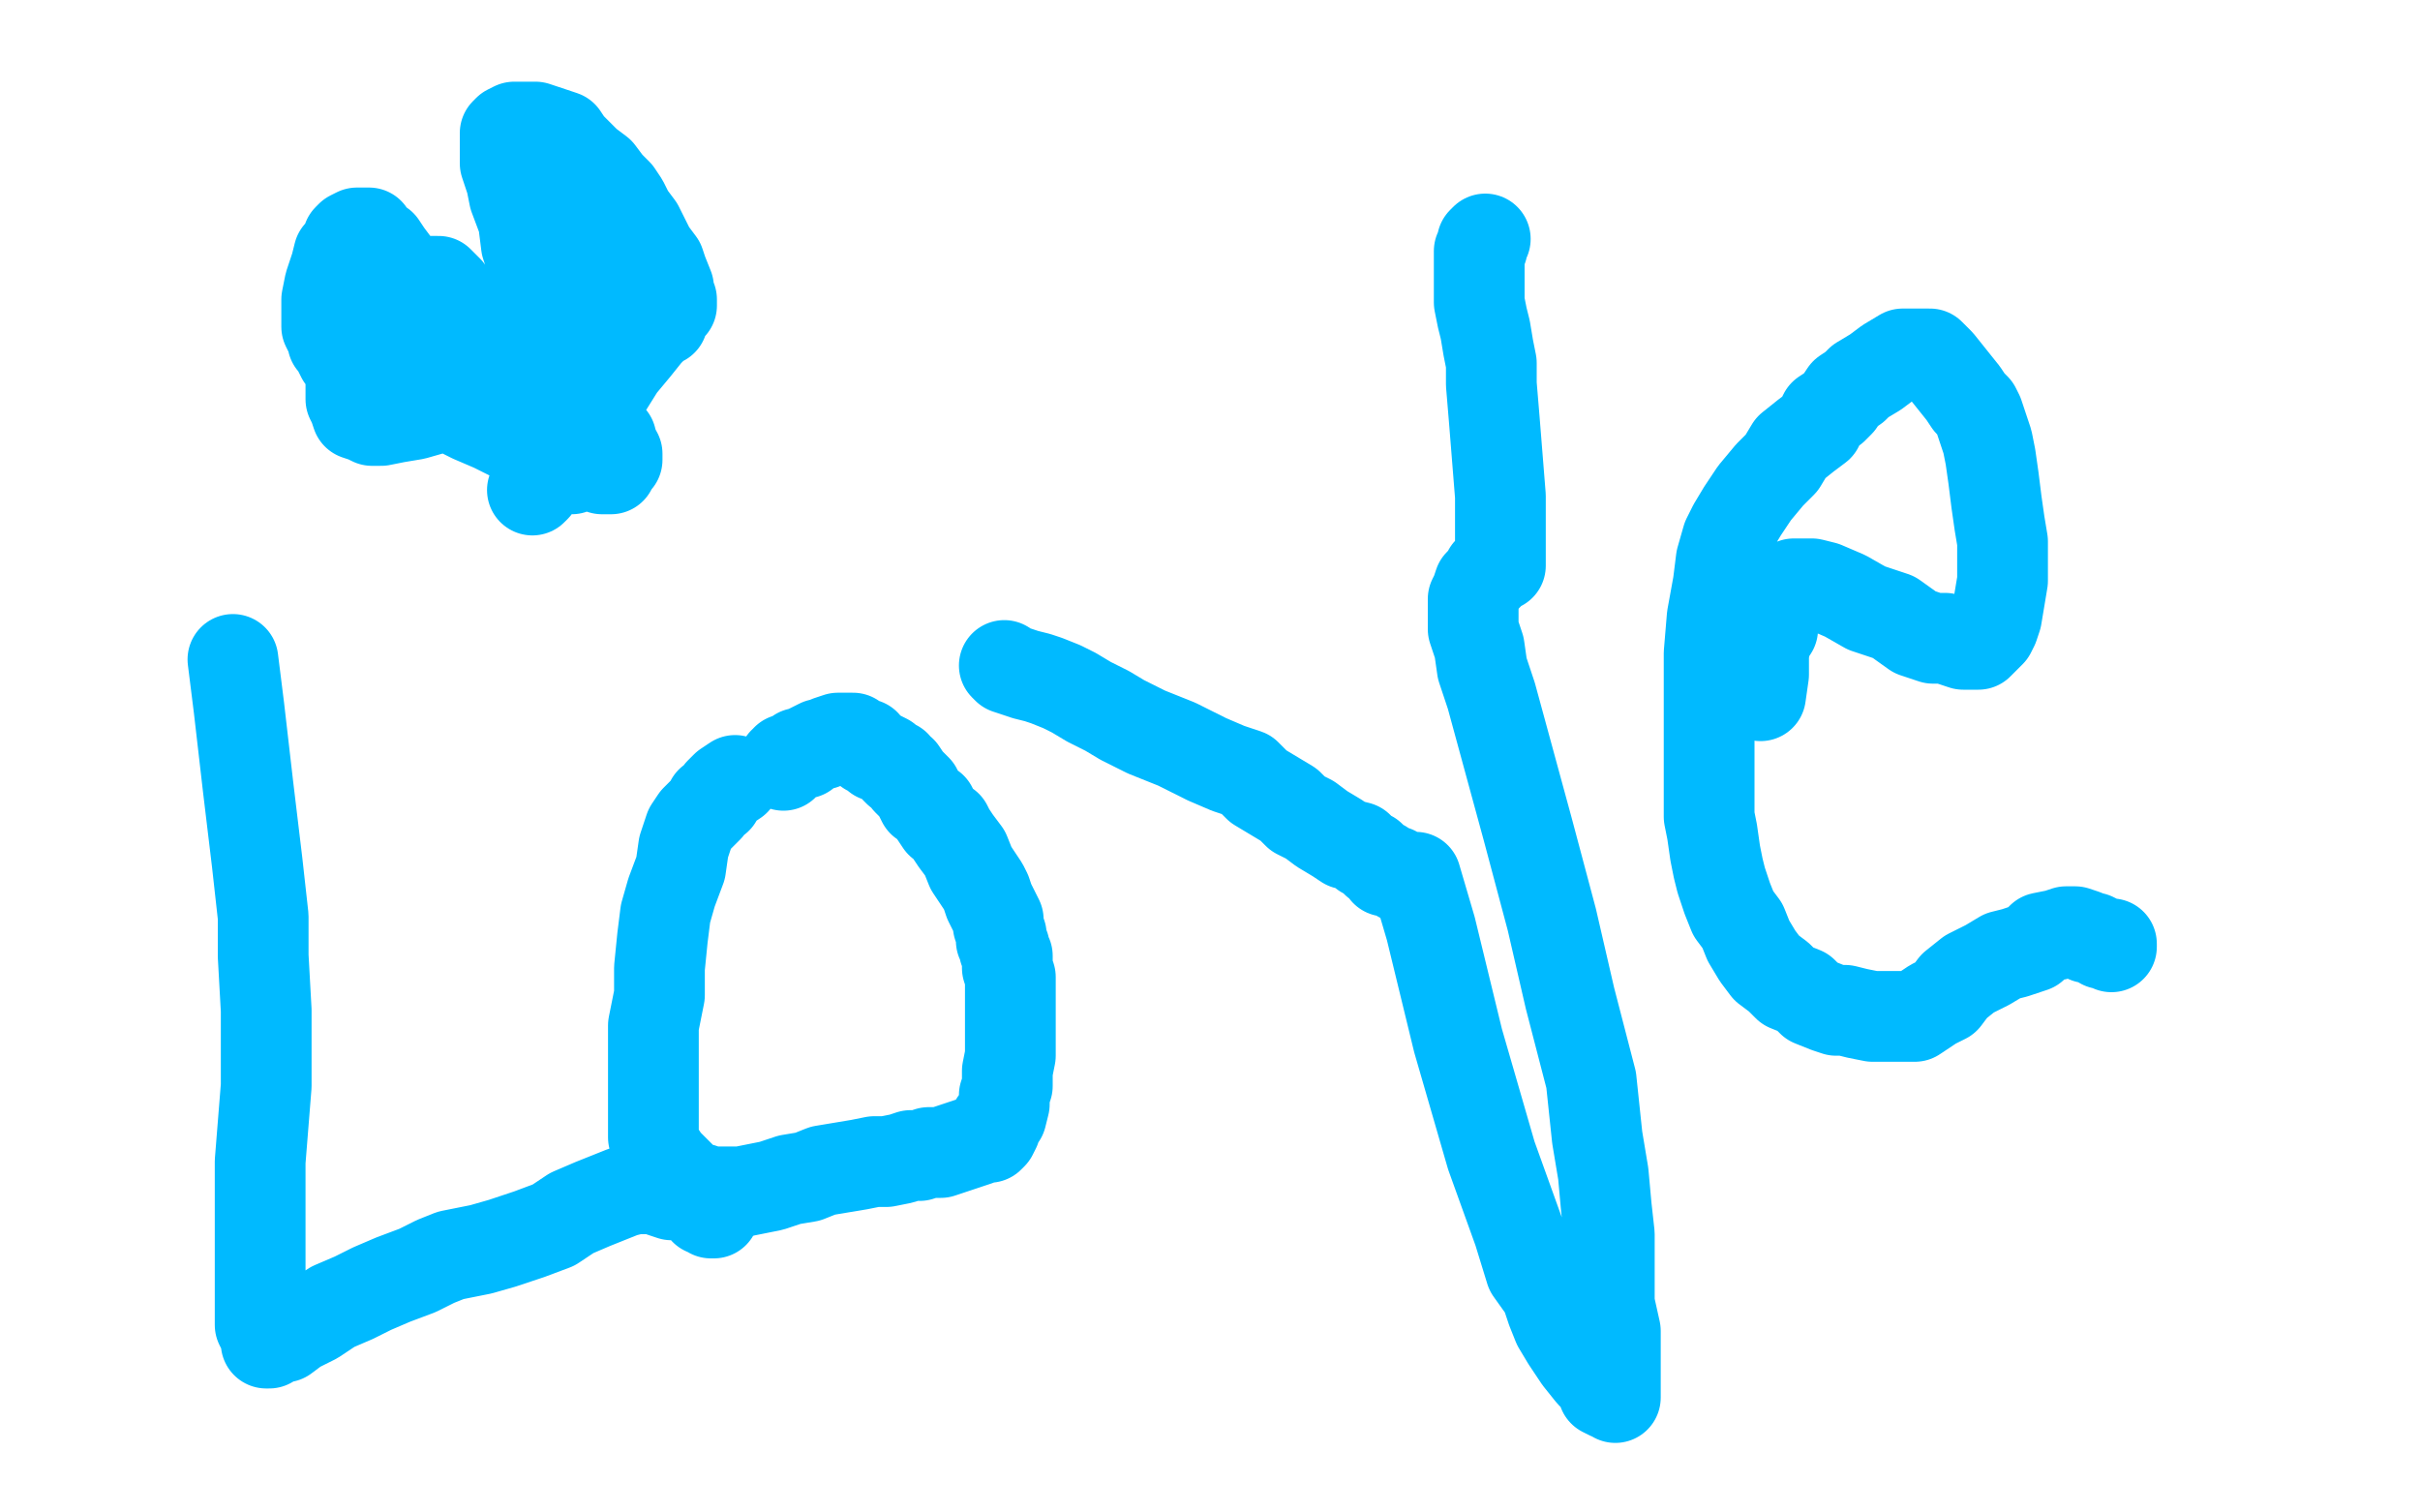
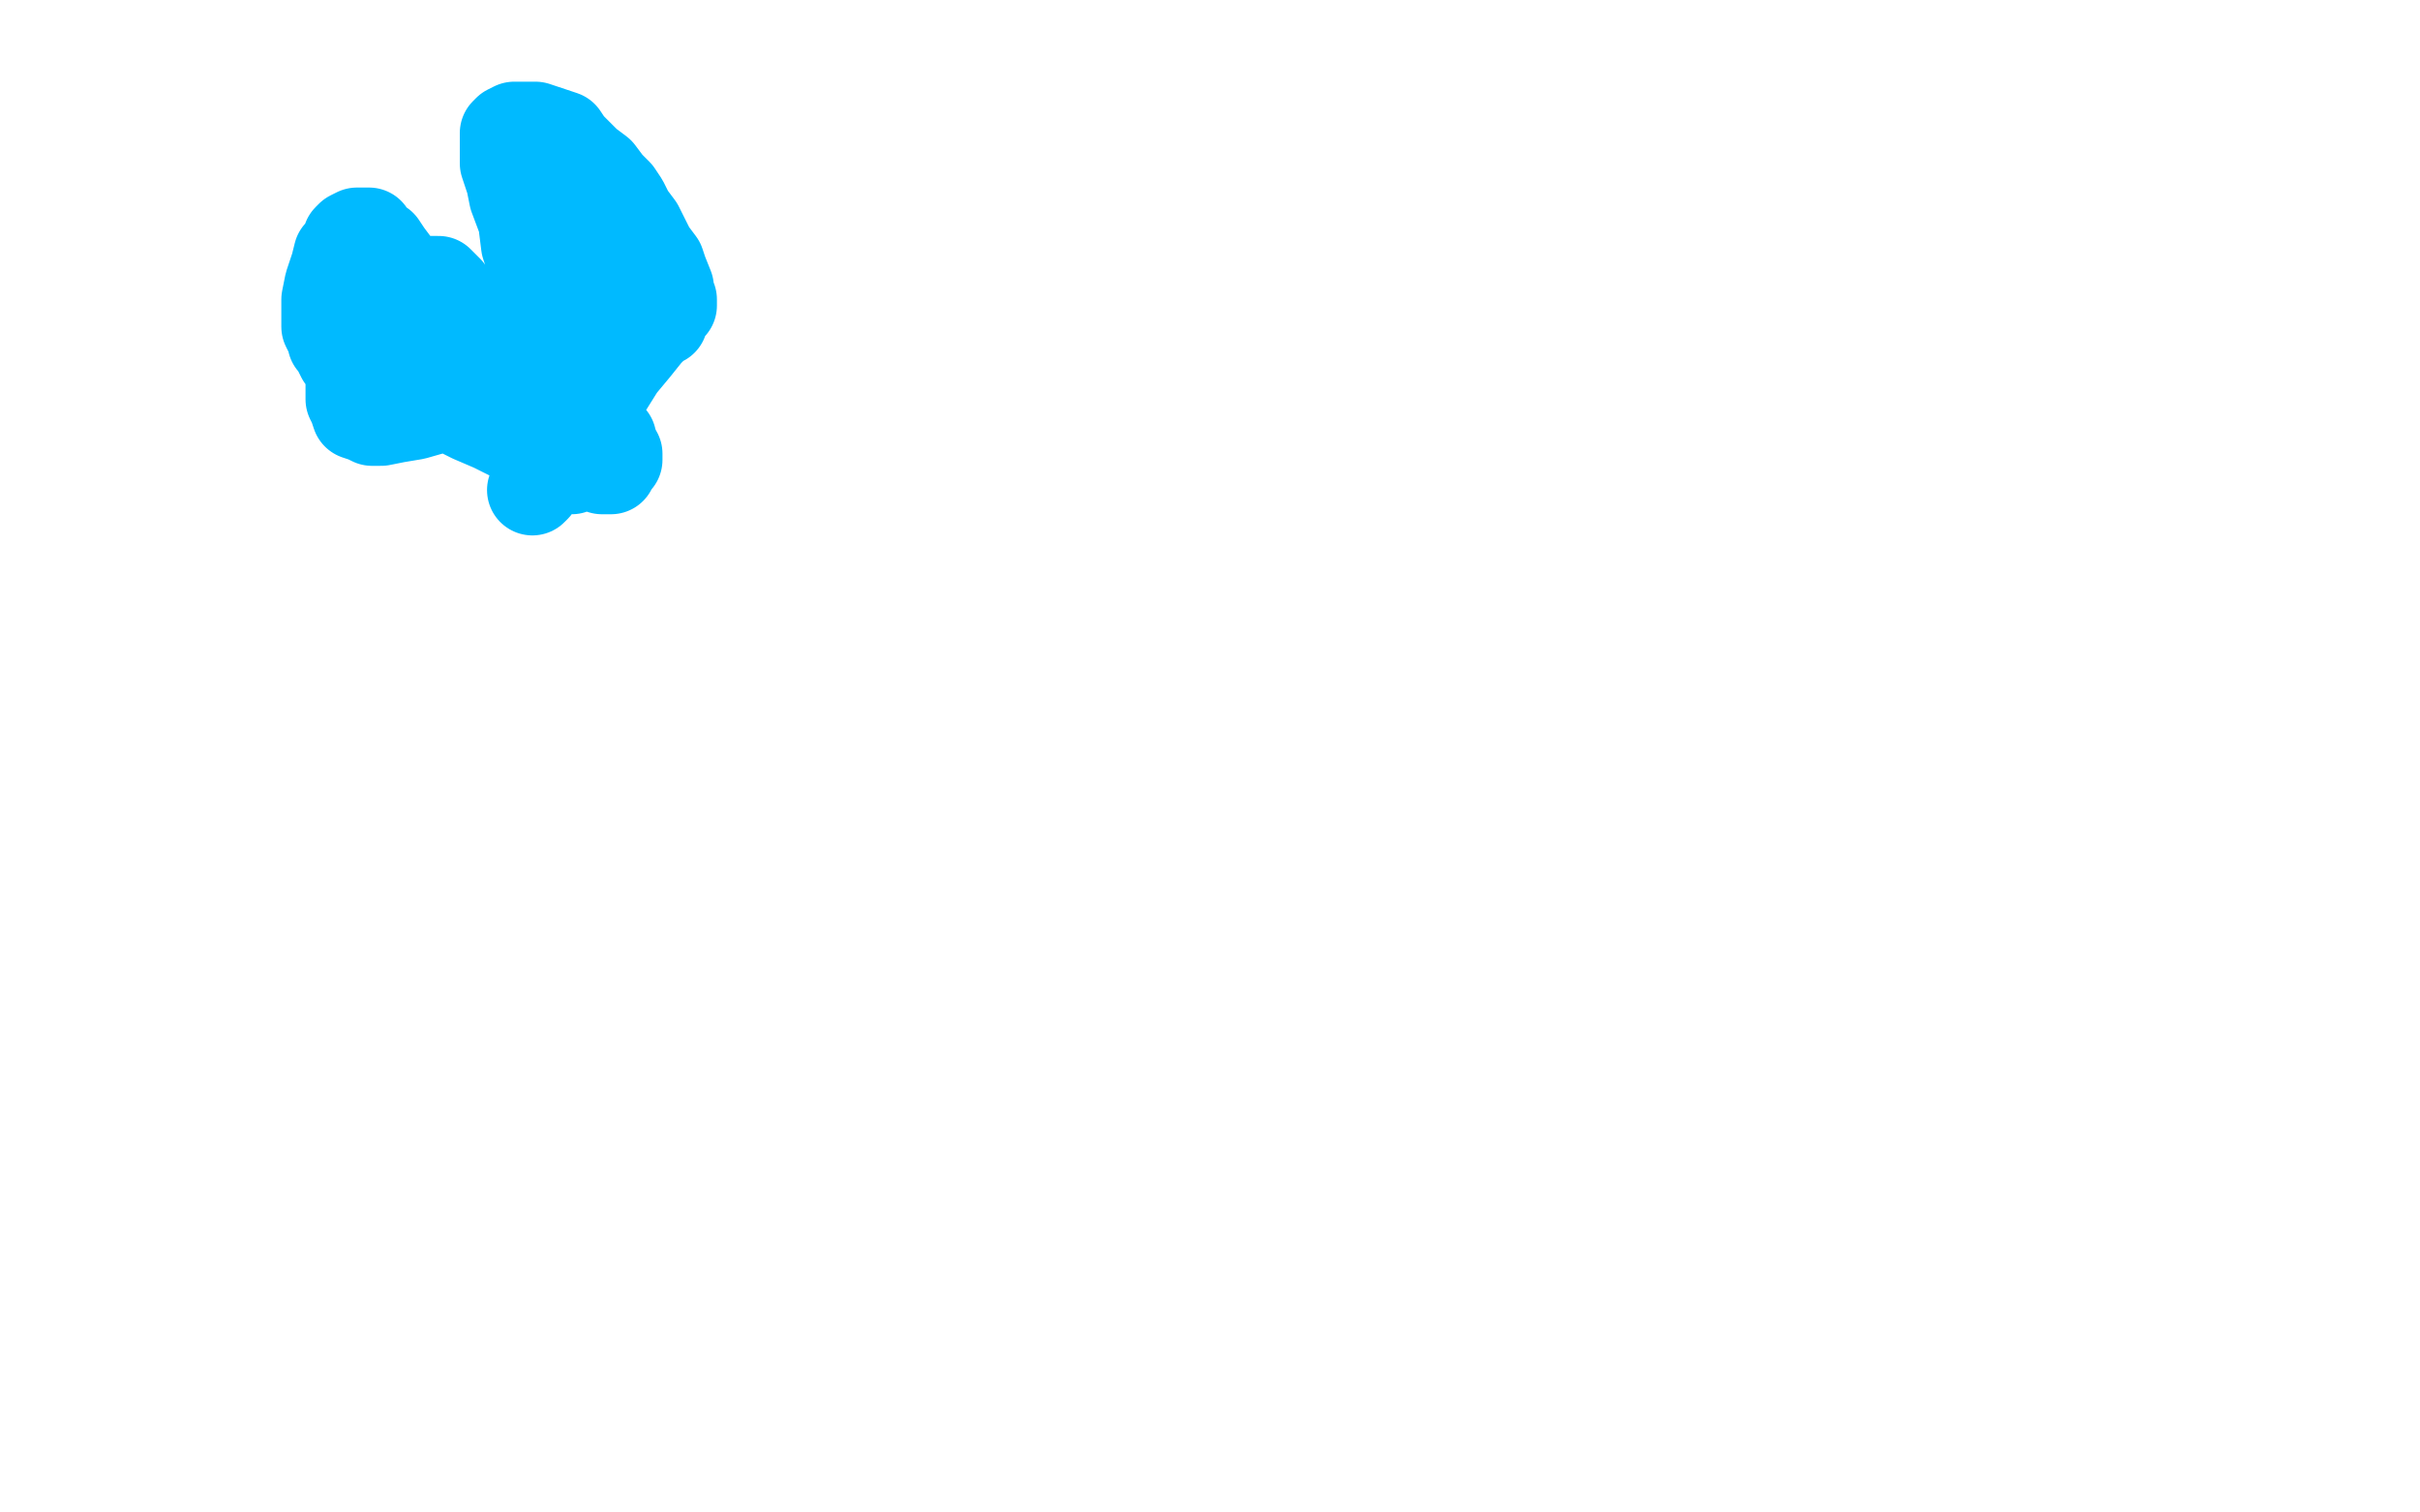
<svg xmlns="http://www.w3.org/2000/svg" width="800" height="500" version="1.1" style="stroke-antialiasing: false">
  <desc>This SVG has been created on https://colorillo.com/</desc>
-   <rect x="0" y="0" width="800" height="500" style="fill: rgb(255,255,255); stroke-width:0" />
-   <polyline points="77,218 79,234 79,234 82,260 82,260 85,285 85,285 87,303 87,303 87,316 87,316 88,334 88,334 88,359 88,359 86,384 86,384 86,397 86,407 86,415 86,421 86,426 86,429 86,432 86,435 86,438 87,440 88,442 88,443 88,444 89,444 90,443 92,442 94,442 98,439 104,436 110,432 117,429 123,426 130,423 138,420 144,417 149,415 154,414 159,413 166,411 175,408 183,405 189,401 196,398 201,396 206,394 210,393 212,393 217,393 219,394 222,395 224,395 227,395 228,395 230,397 231,398 232,398 233,400 234,400 235,401 236,401" style="fill: none; stroke: #00baff; stroke-width: 30; stroke-linejoin: round; stroke-linecap: round; stroke-antialiasing: false; stroke-antialias: 0; opacity: 1.0" />
-   <polyline points="243,258 240,260 240,260 238,262 238,262 237,264 237,264 235,265 235,265 234,267 234,267 232,269 232,269 230,271 230,271 228,274 228,274 226,280 225,287 222,295 220,302 219,310 218,320 218,329 216,339 216,347 216,355 216,362 216,367 216,370 216,372 216,375 216,376 217,379 218,381 220,384 222,386 225,389 226,391 229,393 232,393 234,394 236,394 240,394 245,394 250,393 255,392 261,390 267,389 272,387 278,386 284,385 289,384 293,384 298,383 301,382 304,382 307,381 311,381 317,379 320,378 323,377 325,376 327,376 328,375 329,373 329,371 331,369 332,365 332,362 333,359 333,354 334,349 334,341 334,333 334,326 334,323 333,320 333,318 333,316 332,314 332,313 331,311 331,309 330,306 330,304 329,302 328,300 327,298 326,295 325,293 323,290 321,287 319,282 316,278 314,275 313,273 311,272 309,269 308,267 305,265 303,261 301,259 300,258 298,255 297,255 296,254 296,253 295,253 293,251 291,250 290,250 288,248 287,248 286,246 285,246 283,245 282,244 280,244 278,244 277,244 274,245 272,246 271,246 269,247 267,248 266,249 265,249 264,249 263,250 261,251 260,251 260,252 259,252 259,253" style="fill: none; stroke: #00baff; stroke-width: 30; stroke-linejoin: round; stroke-linecap: round; stroke-antialiasing: false; stroke-antialias: 0; opacity: 1.0" />
-   <polyline points="332,220 333,221 333,221 336,222 336,222 339,223 339,223 343,224 343,224 346,225 346,225 351,227 351,227 355,229 355,229 360,232 360,232 366,235 371,238 379,242 389,246 399,251 406,254 412,256 416,260 421,263 426,266 429,269 433,271 437,274 442,277 445,279 449,280 451,282 453,283 455,285 457,286 458,288 461,288 462,289 463,290 465,291 466,291 468,290 473,307 482,344 493,382 502,407 506,420 511,427 513,433 515,438 518,443 522,449 526,454 529,457 530,460 532,461 533,461 534,462 534,461 534,459 534,455 534,450 534,440 532,431 532,420 532,408 531,399 530,388 528,376 526,357 519,330 513,304 505,274 499,252 496,241 493,230 490,221 489,214 487,208 487,204 487,201 487,198 488,196 489,193 490,192 492,190 492,189 493,188 494,188 495,187 496,187 496,186 496,164 494,139 493,127 493,120 492,115 491,109 490,105 489,100 489,97 489,96 489,94 489,93 489,91 489,89 489,87 489,86 489,84 489,83 490,82 490,81 490,80 491,79" style="fill: none; stroke: #00baff; stroke-width: 30; stroke-linejoin: round; stroke-linecap: round; stroke-antialiasing: false; stroke-antialias: 0; opacity: 1.0" />
-   <polyline points="582,230 583,223 583,223 583,216 583,216 584,211 584,211 586,208 586,208 586,205 586,205 587,201 587,201 589,198 589,198 591,196 591,196 593,193 596,193 599,193 603,194 610,197 617,201 626,204 633,209 639,211 643,211 646,212 649,213 652,213 654,213 655,212 656,211 658,209 659,207 660,204 661,198 662,192 662,186 662,179 661,173 660,166 659,158 658,151 657,146 656,143 655,140 654,137 653,135 651,133 649,130 645,125 641,120 638,117 633,117 629,117 624,120 620,123 615,126 613,128 610,130 608,133 606,135 603,137 601,141 597,144 592,148 589,153 585,157 580,163 576,169 573,174 571,178 569,185 568,193 566,204 565,216 565,224 565,231 565,238 565,246 565,251 565,256 565,261 565,265 565,270 566,275 567,282 568,287 569,291 571,297 573,302 576,306 578,311 581,316 584,320 588,323 591,326 596,328 599,331 604,333 607,334 610,334 614,335 619,336 621,336 625,336 628,336 631,336 633,336 636,334 639,332 643,330 646,326 651,322 657,319 662,316 666,315 672,313 675,310 680,309 683,308 686,308 689,309 690,310 691,310 692,310 694,311 695,312 696,312 697,312 698,312 698,313 698,312" style="fill: none; stroke: #00baff; stroke-width: 30; stroke-linejoin: round; stroke-linecap: round; stroke-antialiasing: false; stroke-antialias: 0; opacity: 1.0" />
  <polyline points="185,101 185,98 185,98 185,96 185,96 185,94 185,94 185,91 185,91 185,88 185,88 184,86 184,86 184,83 184,83 184,80 184,80 184,78 184,76 184,74 184,73 184,72 184,71 184,70 184,69 184,68 184,67 185,66 187,66 187,67 188,68 191,70 191,72 194,75 194,78 195,79 196,81 196,82 197,83 197,86 198,89 199,95 199,99 200,105 200,108 200,111 200,112 200,115 199,117 199,119 199,121 198,123 198,125 197,126 197,128 196,128 196,130 195,131 195,132 194,133 194,135 193,137 192,140 191,144 190,148 190,152 189,153 189,154 189,155 189,153 189,152 188,148 188,146 187,144 187,142 187,141 186,140 186,138 185,137 185,136 184,136 183,135 182,134 180,133 179,131 177,129 173,125 168,120 163,116 159,110 153,103 150,99 148,96 146,94 145,93 144,93 143,93 142,93 141,93 140,94 138,94 137,95 136,96 135,96 134,97 132,98 130,99 129,101 127,102 126,104 124,105 123,108 121,110 121,112 120,114 119,116 118,118 117,121 117,122 116,123 116,124 116,126 116,128 116,130 116,132 117,134 118,137 121,138 123,139 126,139 131,138 137,137 144,135 151,133 157,133 164,133 170,133 174,133 177,134 180,135 182,136 185,137 188,138 189,139 191,139 193,140 196,141 197,142 198,142 198,143 200,143 200,144 201,144 201,145 202,145 202,146 202,147 202,148 203,148 203,149 204,150 204,151 204,152 203,153 202,154 202,155 201,155 200,155 199,155 196,154 195,154 192,153 186,151 180,149 173,146 169,144 163,141 156,138 150,135 144,133 139,131 134,129 129,127 126,125 123,124 119,123 118,122 116,121 114,119 113,118 112,116 112,115 111,114 110,113 110,112 109,110 108,108 108,107 108,104 108,102 108,99 109,94 110,91 111,88 112,84 114,82 115,79 116,78 118,77 120,77 122,77 123,79 126,81 128,84 131,88 134,92 136,95 138,97 141,99 144,103 147,105 150,107 152,109 154,110 158,112 160,115 162,116 164,118 167,119 168,121 170,122 172,124 173,125 175,126 176,128 177,129 179,130 180,131 181,133 182,134 183,133 183,131 183,127 183,120 181,110 179,100 177,90 174,81 173,73 170,65 169,60 168,57 167,54 167,52 167,49 167,48 167,47 167,46 167,44 168,43 170,42 171,42 174,42 176,42 177,42 180,43 183,44 186,45 188,48 191,51 194,54 198,57 201,61 204,64 206,67 208,71 211,75 213,79 215,83 218,87 219,90 221,95 221,98 222,99 222,101 221,102 220,103 219,106 217,107 214,110 210,115 205,121 200,129 193,139 187,147 181,153 179,158 177,160 177,161 176,162" style="fill: none; stroke: #00baff; stroke-width: 30; stroke-linejoin: round; stroke-linecap: round; stroke-antialiasing: false; stroke-antialias: 0; opacity: 1.0" />
</svg>